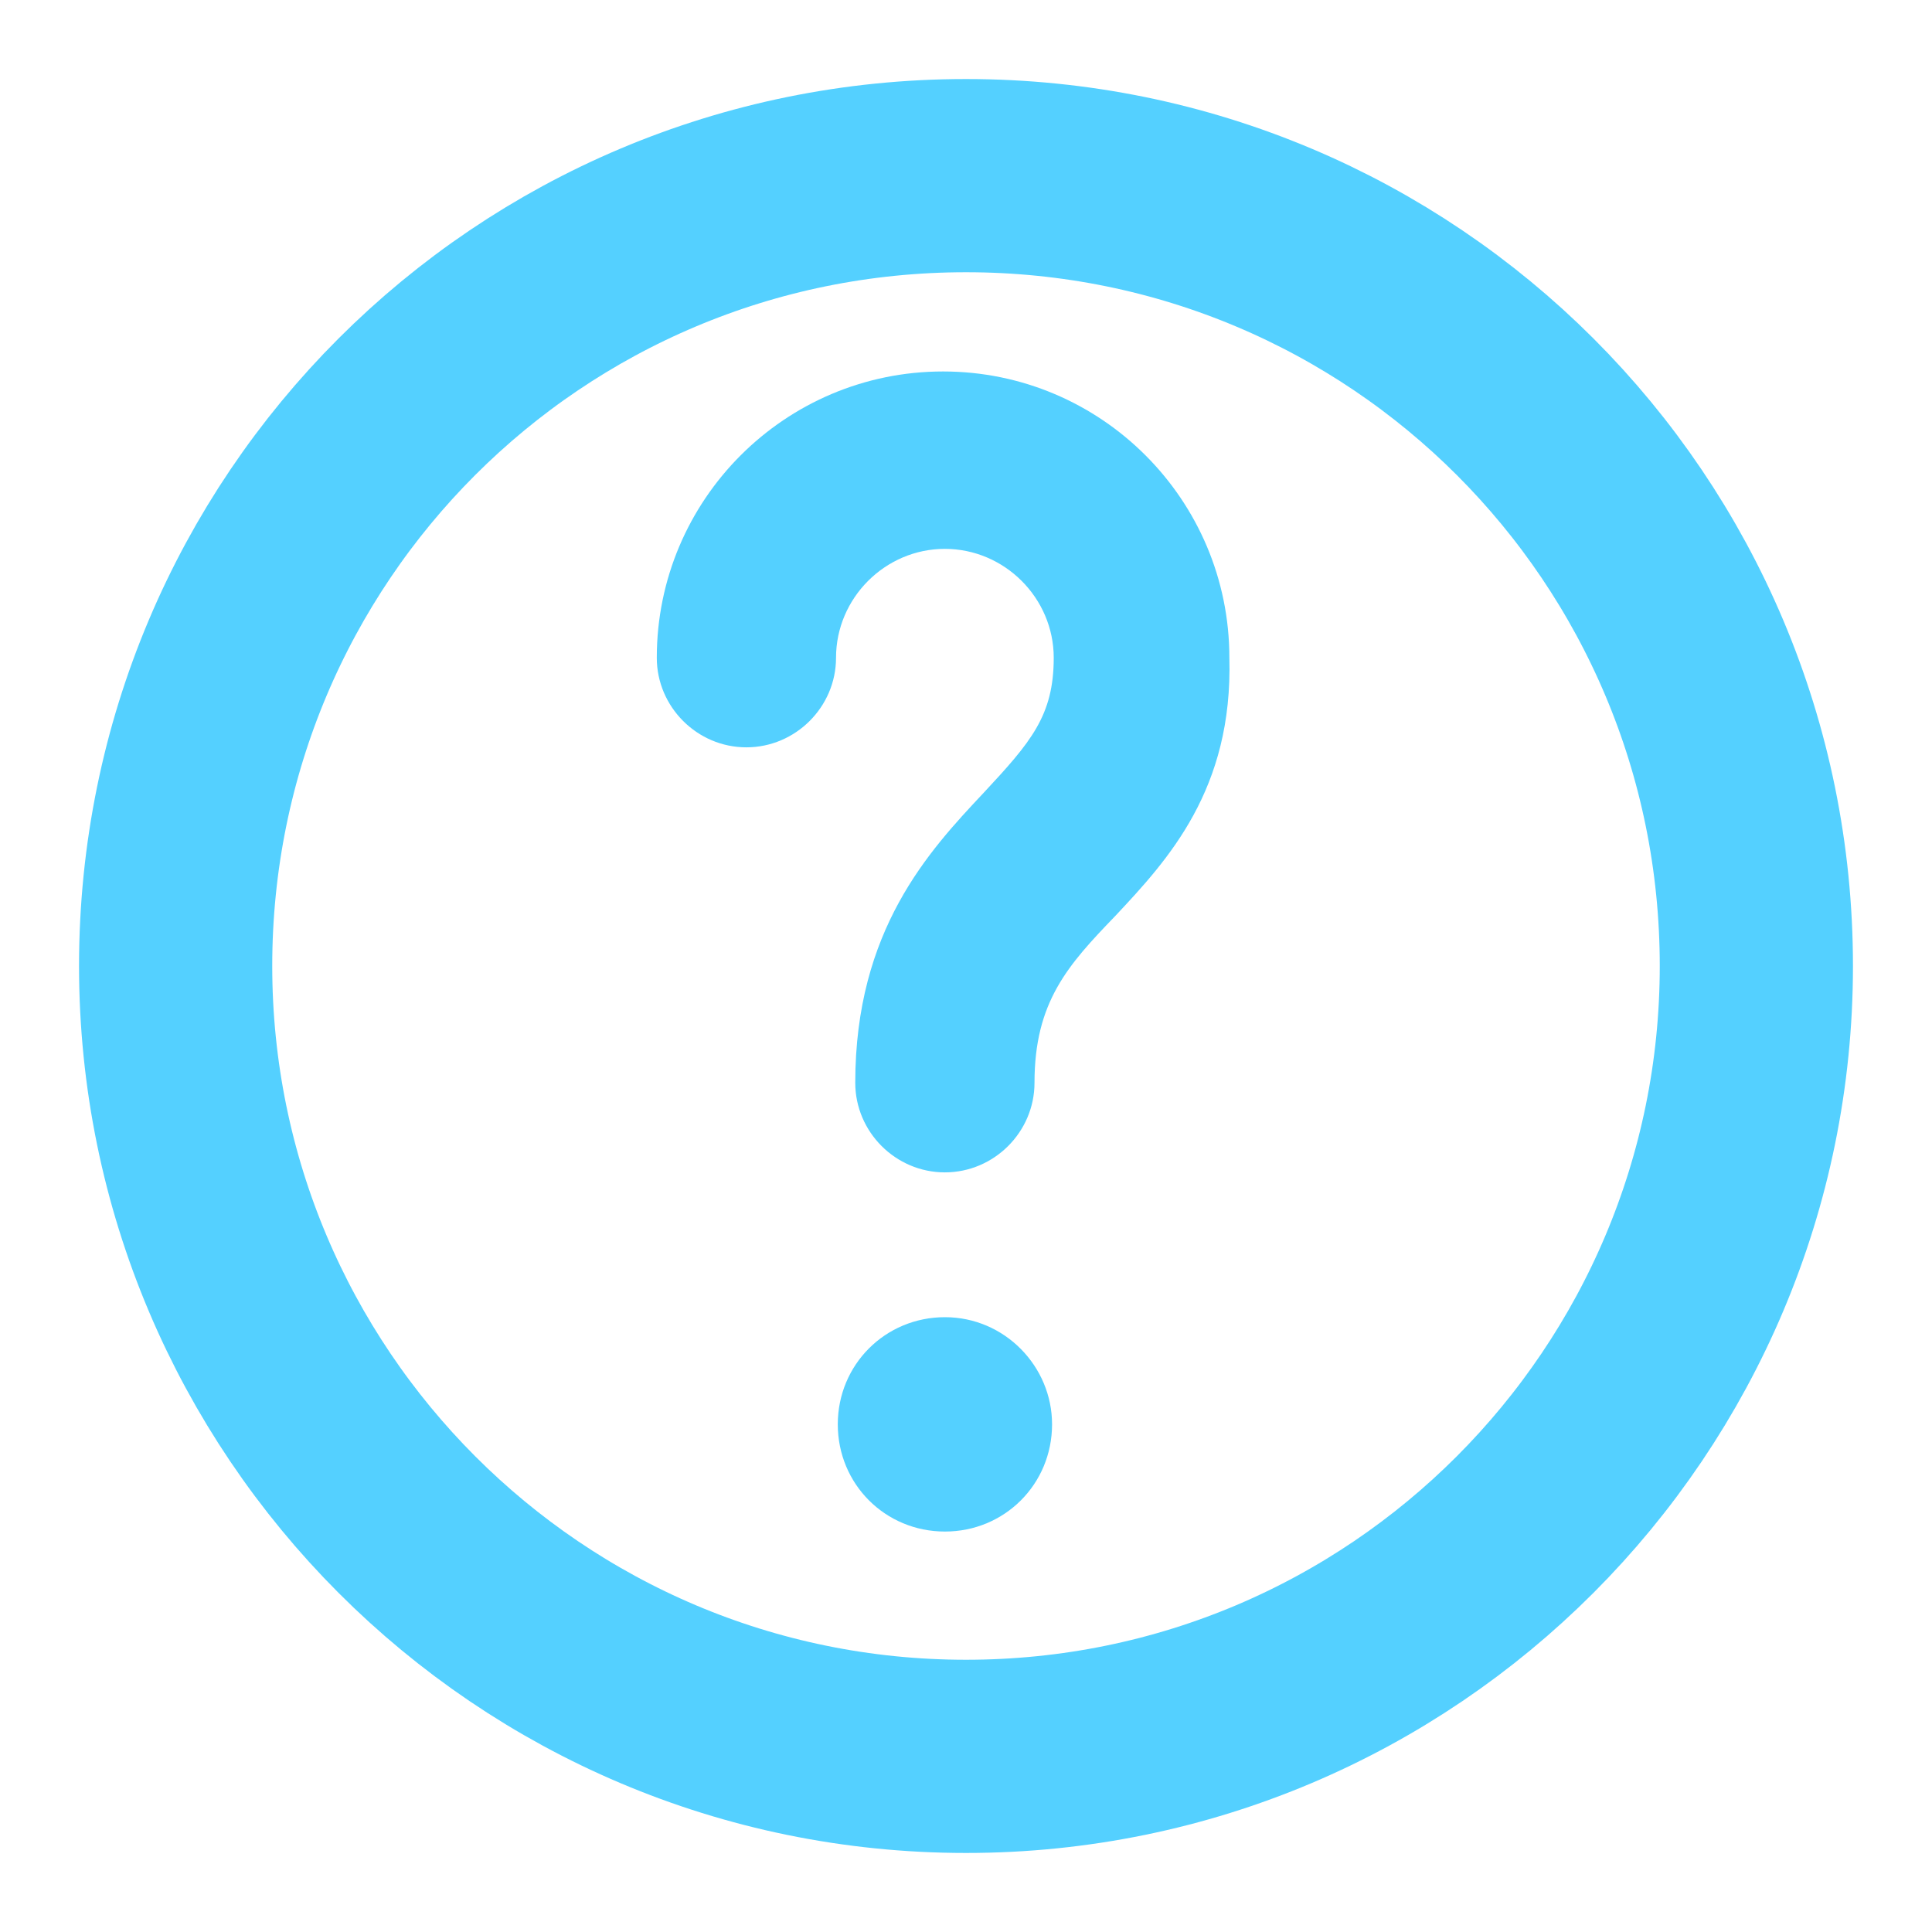
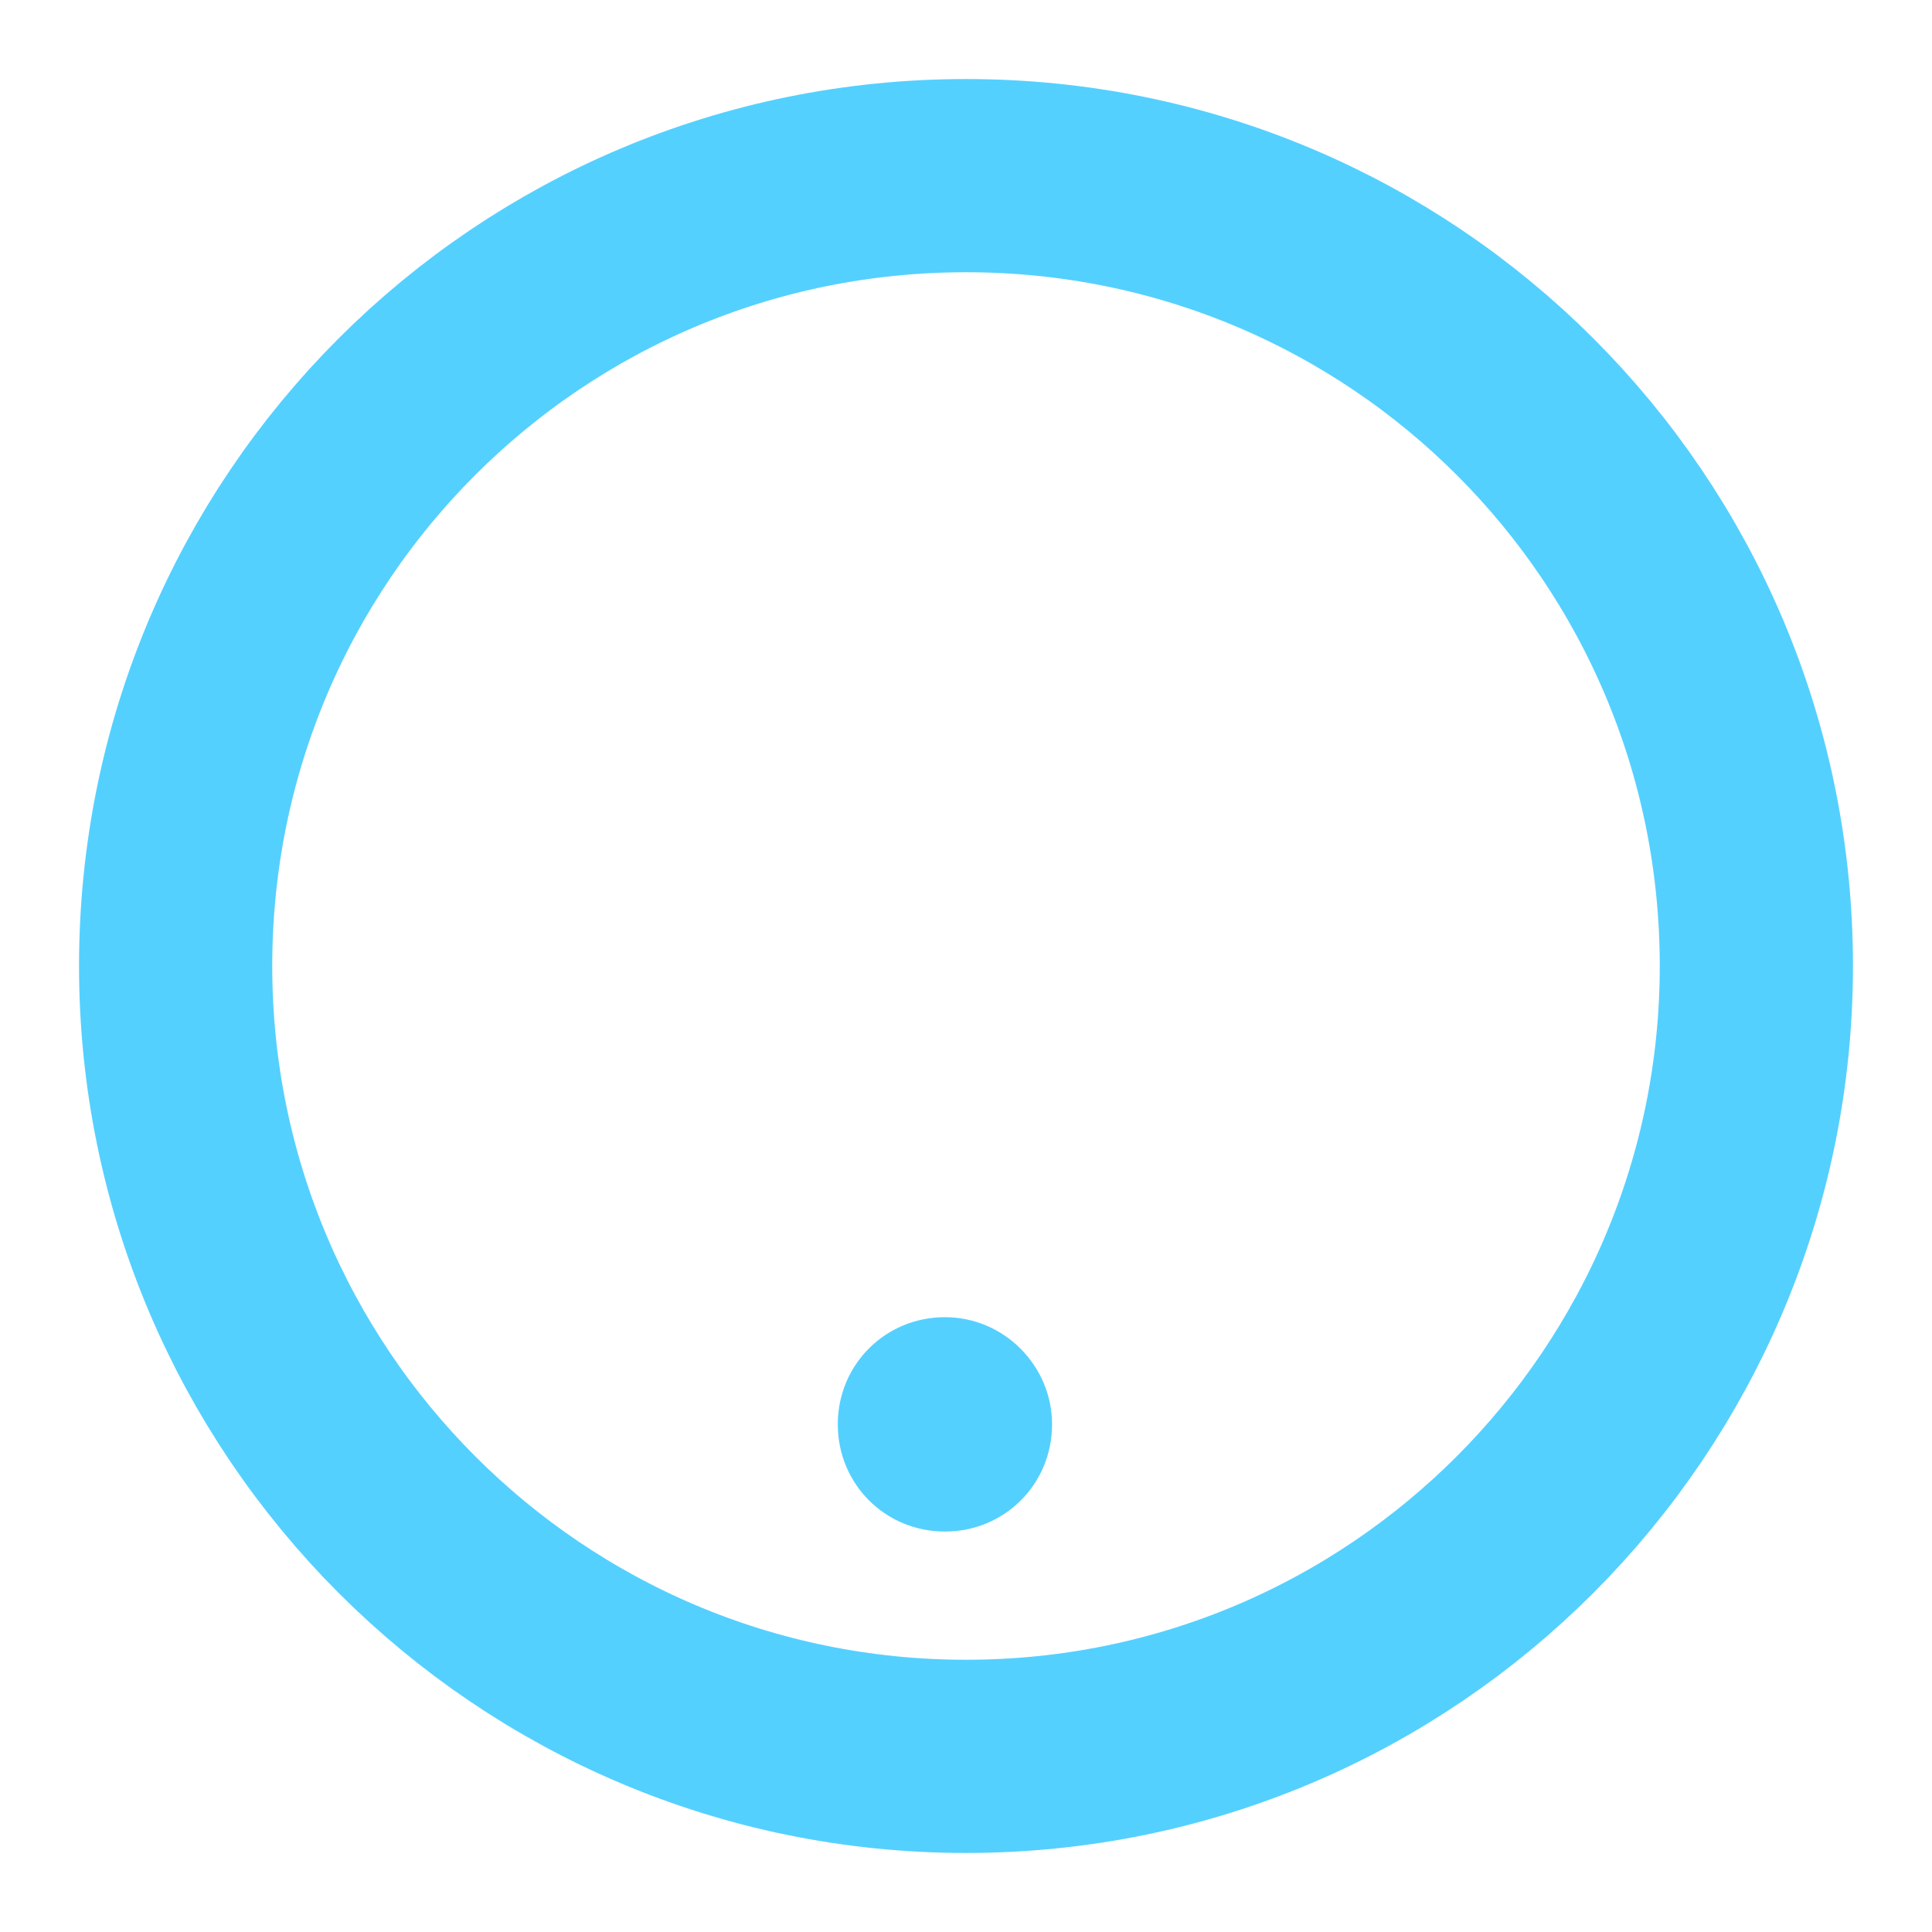
<svg xmlns="http://www.w3.org/2000/svg" width="22px" height="22px" viewBox="0 0 22 22" version="1.1">
  <title>7A396CE7-E00C-4162-B369-0EDEFC4F86B3</title>
  <desc>Created with sketchtool.</desc>
  <defs />
  <g id="Page-1" stroke="none" stroke-width="1" fill="none" fill-rule="evenodd">
    <g id="Packages-3" transform="translate(-1148, -21)">
      <g id="FAQ" transform="translate(1150, 23)">
        <path d="M9,0 C4.02,0 0,4.02 0,9 C0,13.96 4.02,18 9,18 C13.98,18 18,13.96 18,9 C18,4.02 13.98,0 9,0 Z" stroke="#54D0FF" stroke-width="2.2" fill-rule="nonzero" />
        <path d="M8.76,15.44 C8.08,15.44 7.54,14.9 7.54,14.219 C7.54,13.54 8.08,12.999 8.76,12.999 C9.44,12.999 9.98,13.559 9.98,14.219 C9.98,14.9 9.44,15.44 8.76,15.44 Z" id="Path" fill="#54D0FF" />
-         <path d="M10.7,8.43 C10.16,8.99 9.78,9.409 9.78,10.33 C9.78,10.89 9.32,11.35 8.759,11.35 C8.199,11.35 7.739,10.89 7.739,10.33 C7.739,8.59 8.579,7.69 9.199,7.03 C9.739,6.45 9.999,6.15 9.999,5.49 C9.999,4.81 9.439,4.25 8.759,4.25 C8.08,4.25 7.52,4.81 7.52,5.49 C7.52,6.05 7.059,6.51 6.499,6.51 C5.939,6.51 5.479,6.05 5.479,5.49 C5.479,3.69 6.939,2.23 8.739,2.23 C10.539,2.23 11.999,3.69 11.999,5.49 C12.04,6.99 11.3,7.79 10.7,8.43 L10.7,8.43 Z" id="Path" fill="#54D0FF" />
      </g>
    </g>
  </g>
</svg>